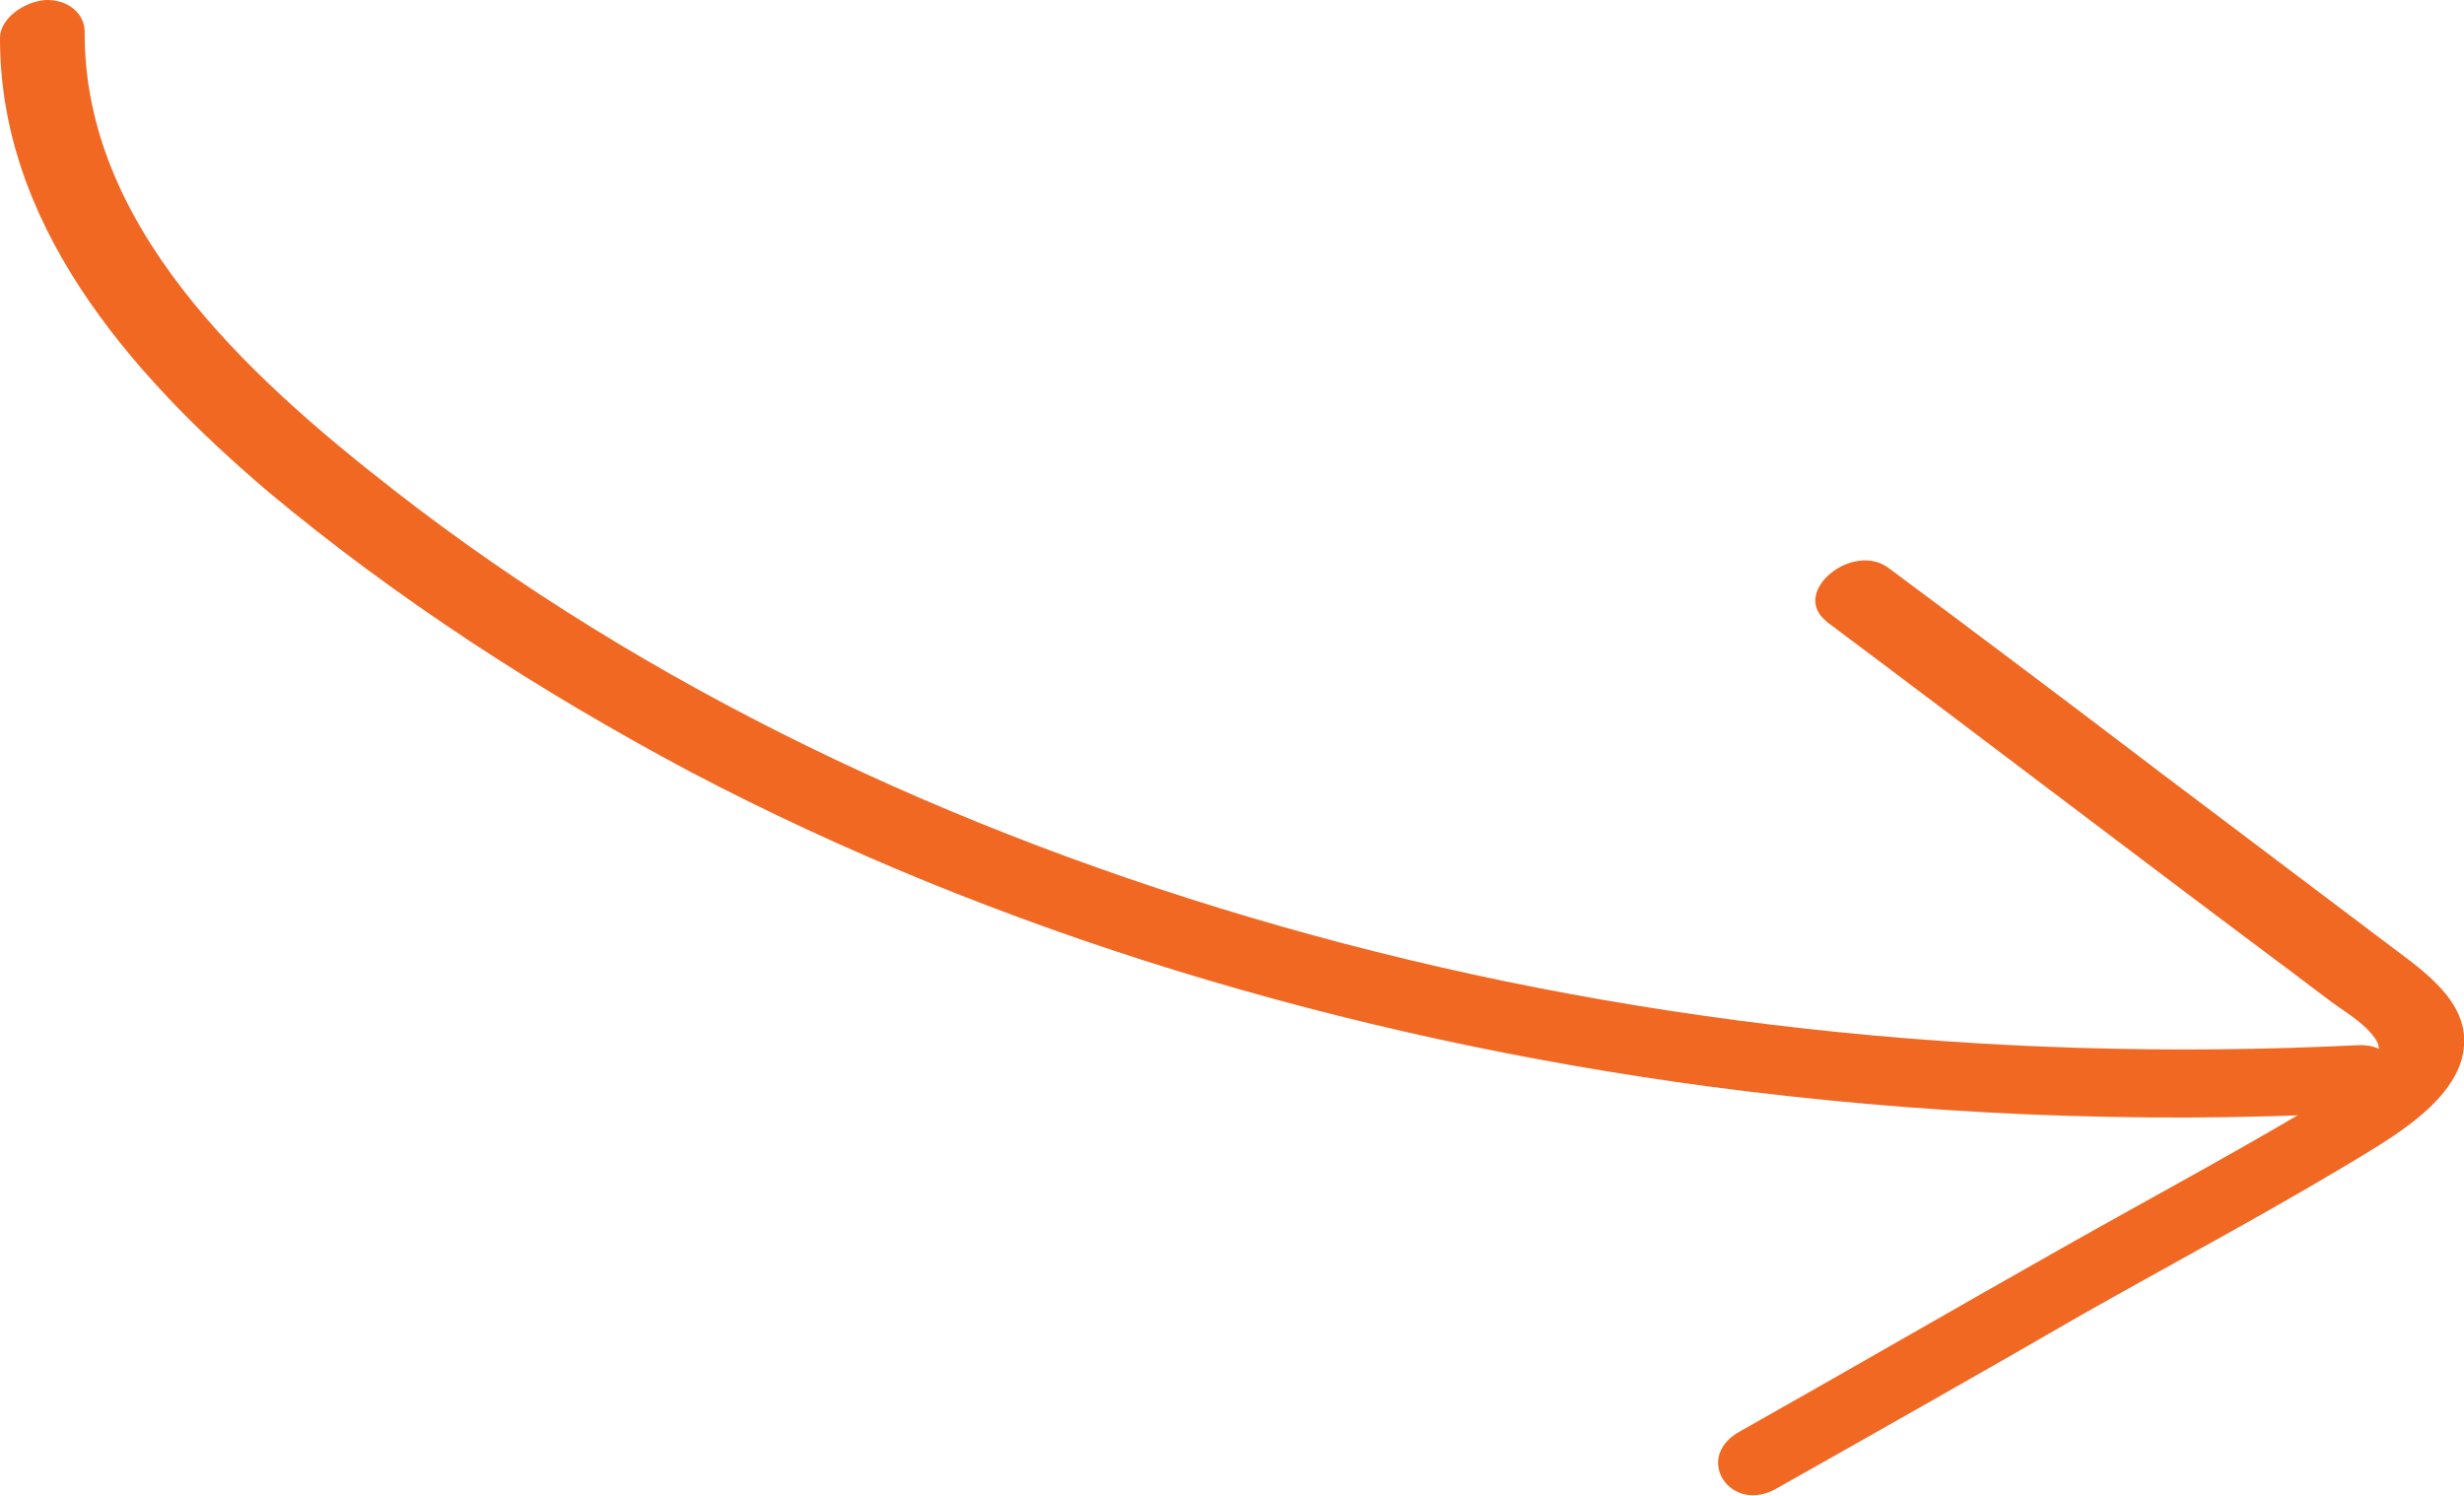
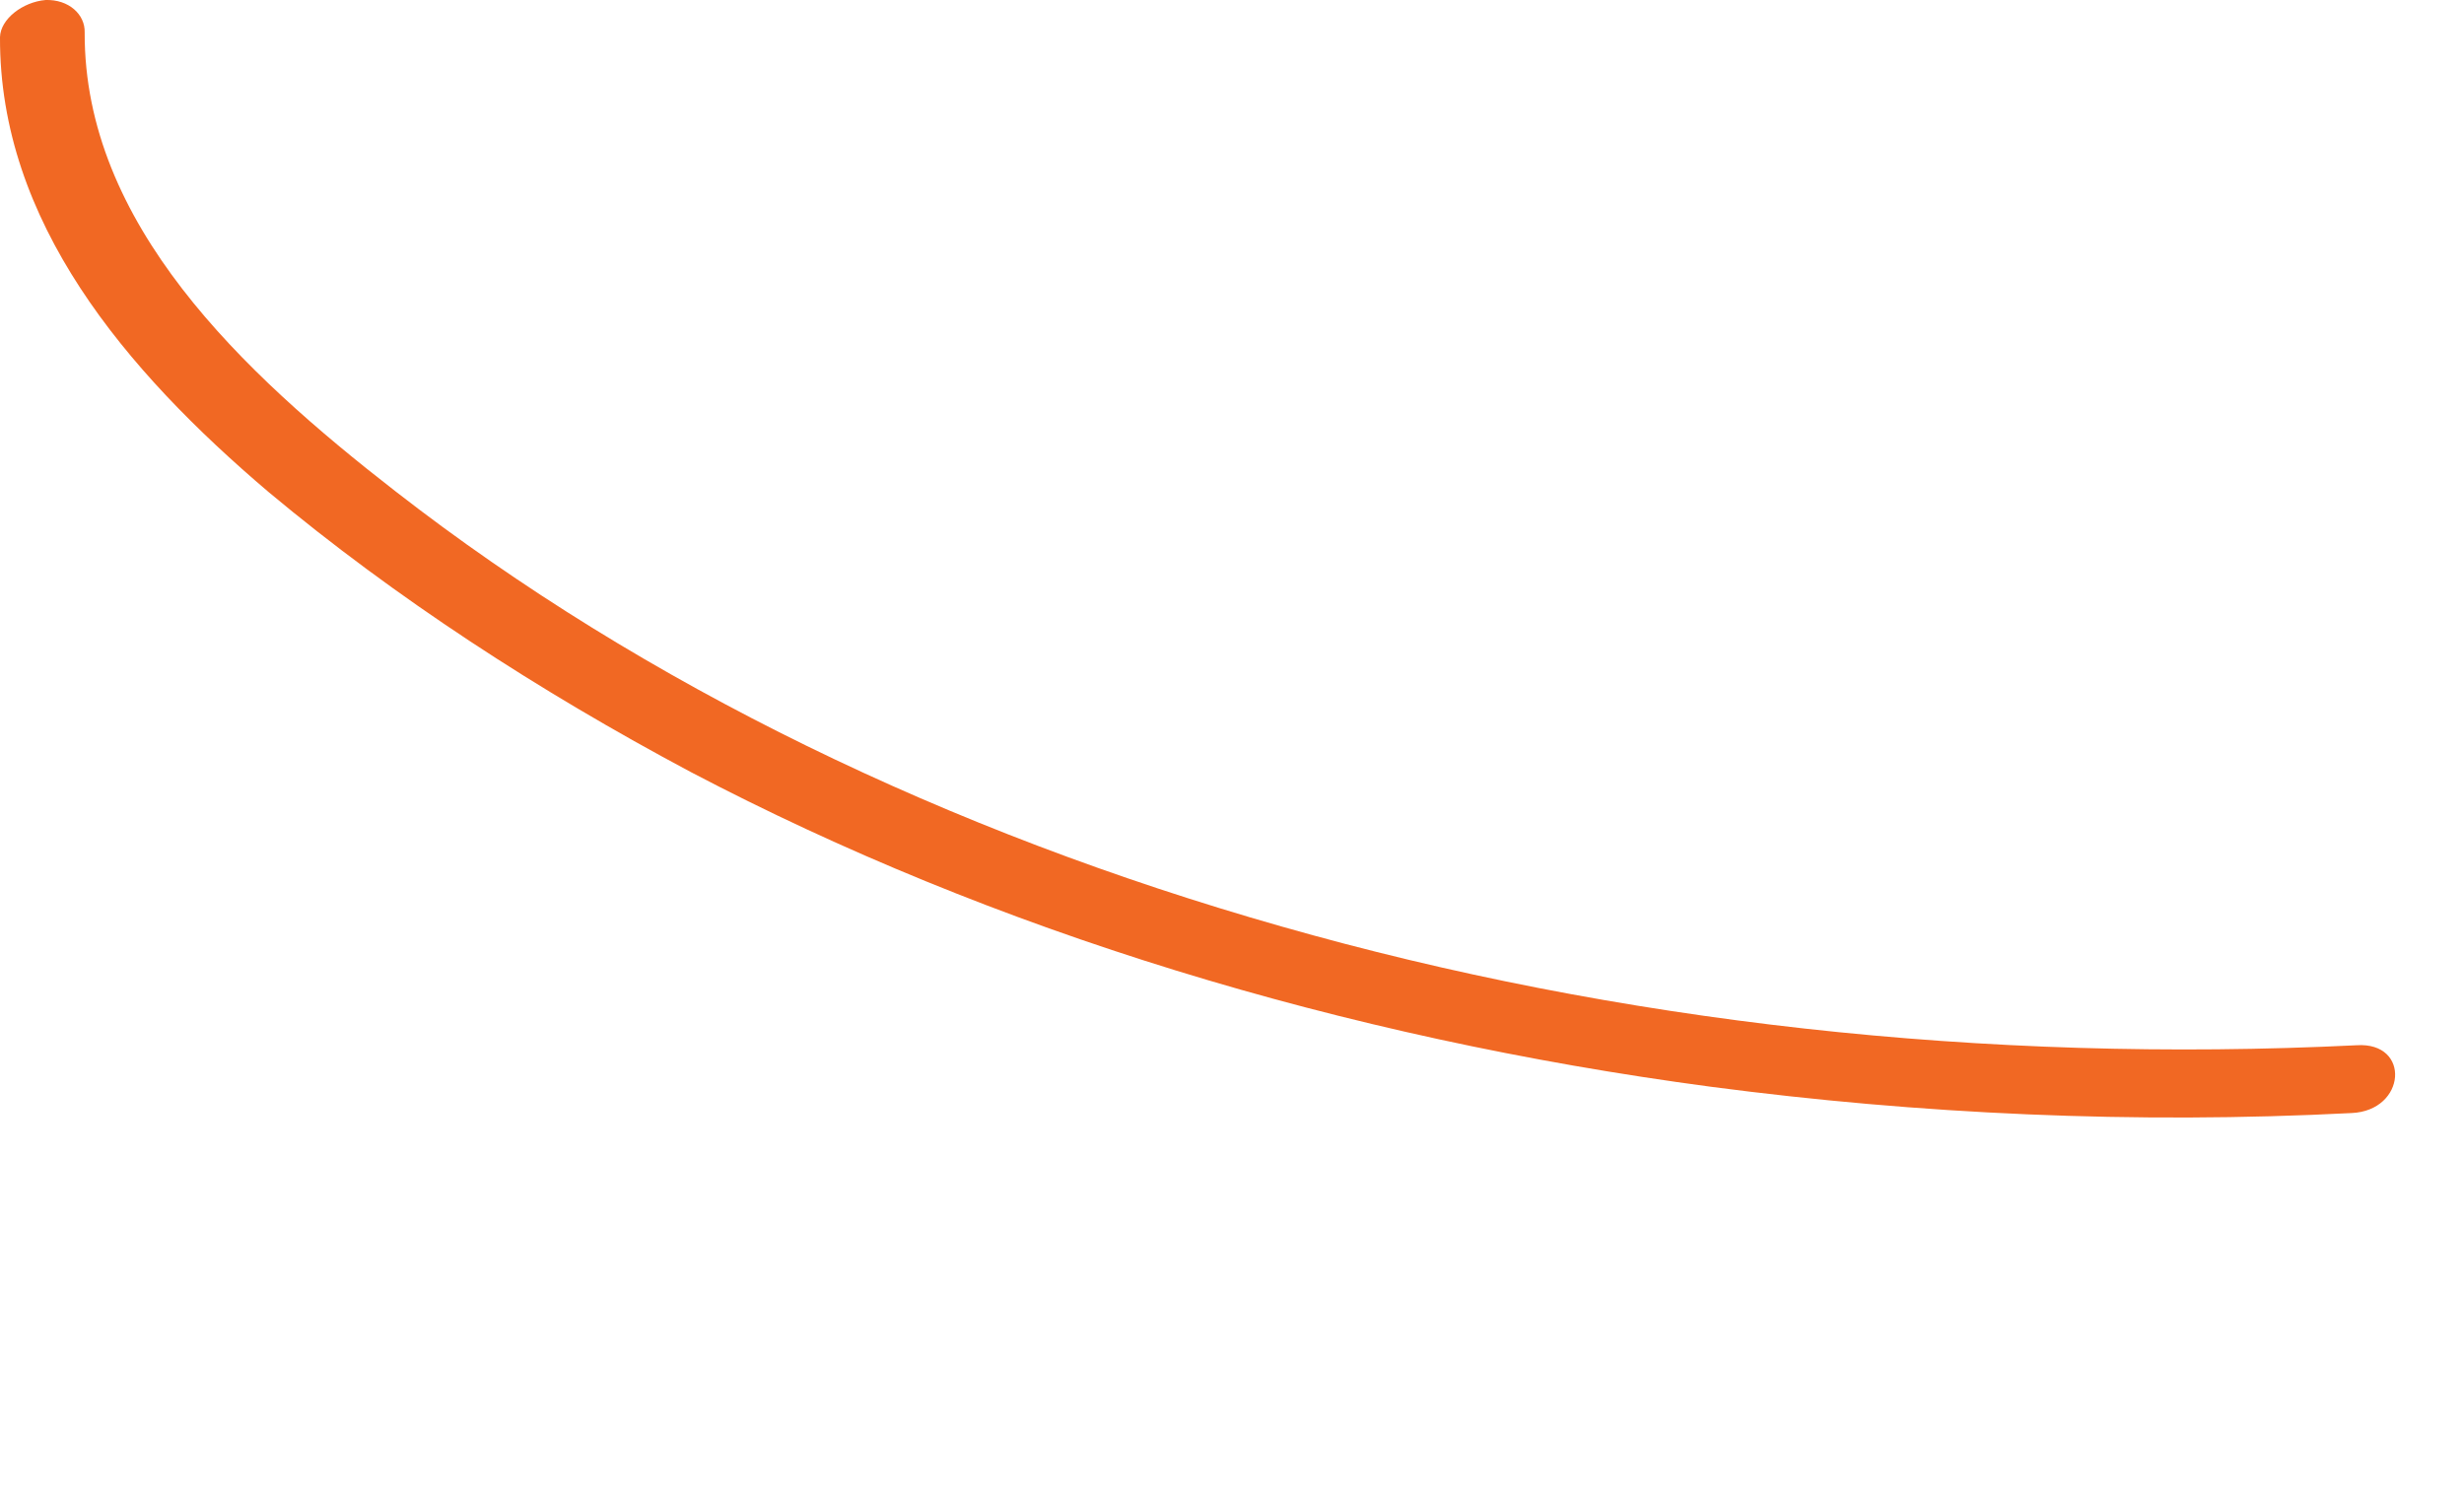
<svg xmlns="http://www.w3.org/2000/svg" id="Layer_1" data-name="Layer 1" viewBox="0 0 138.81 84.26">
  <defs>
    <style>
      .cls-1 {
        fill: #f16823;
      }
    </style>
  </defs>
-   <path class="cls-1" d="M0,2.09c-.04,10.38,7.05,18.77,15.14,25.64,7.14,5.96,15.2,11.2,23.78,15.77,17.01,8.93,36.67,14.96,57.47,17.73,11.7,1.54,23.85,2.11,36.08,1.48,3.09-.13,3.36-4.02.29-3.82-21,1.03-41.68-1.3-60.56-6.69-18.77-5.34-35.9-13.61-49.91-24.51C13.63,20.97,4.73,12.59,4.77,1.83,4.8.81,3.87-.04,2.57,0,1.28.11.03,1.07,0,2.09Z" />
-   <path class="cls-1" d="M102.88,35.01c8.44,6.31,16.82,12.72,25.26,19.03,1.01.74,1.9,1.44,2.9,2.18.89.7,2.07,1.32,2.72,2.23.91,1.16-.79,2.32-2.1,3.06-5.03,3.06-10.32,5.88-15.57,8.85-6.04,3.41-12.06,6.9-18.11,10.31-2.63,1.48-.45,4.72,2.16,3.16,5.78-3.26,11.56-6.53,17.32-9.86,5.52-3.12,11.17-6.11,16.53-9.42,2.16-1.36,4.33-3.03,4.76-5.17.51-2.63-1.77-4.36-3.78-5.85-4.42-3.34-8.84-6.67-13.27-10.01-5.07-3.86-10.12-7.66-15.28-11.5-2.03-1.56-5.59,1.34-3.54,2.97Z" />
+   <path class="cls-1" d="M0,2.09c-.04,10.38,7.05,18.77,15.14,25.64,7.14,5.96,15.2,11.2,23.78,15.77,17.01,8.93,36.67,14.96,57.47,17.73,11.7,1.54,23.85,2.11,36.08,1.48,3.09-.13,3.36-4.02.29-3.82-21,1.03-41.68-1.3-60.56-6.69-18.77-5.34-35.9-13.61-49.91-24.51C13.63,20.97,4.73,12.59,4.77,1.83,4.8.81,3.87-.04,2.57,0,1.28.11.03,1.07,0,2.09" />
</svg>